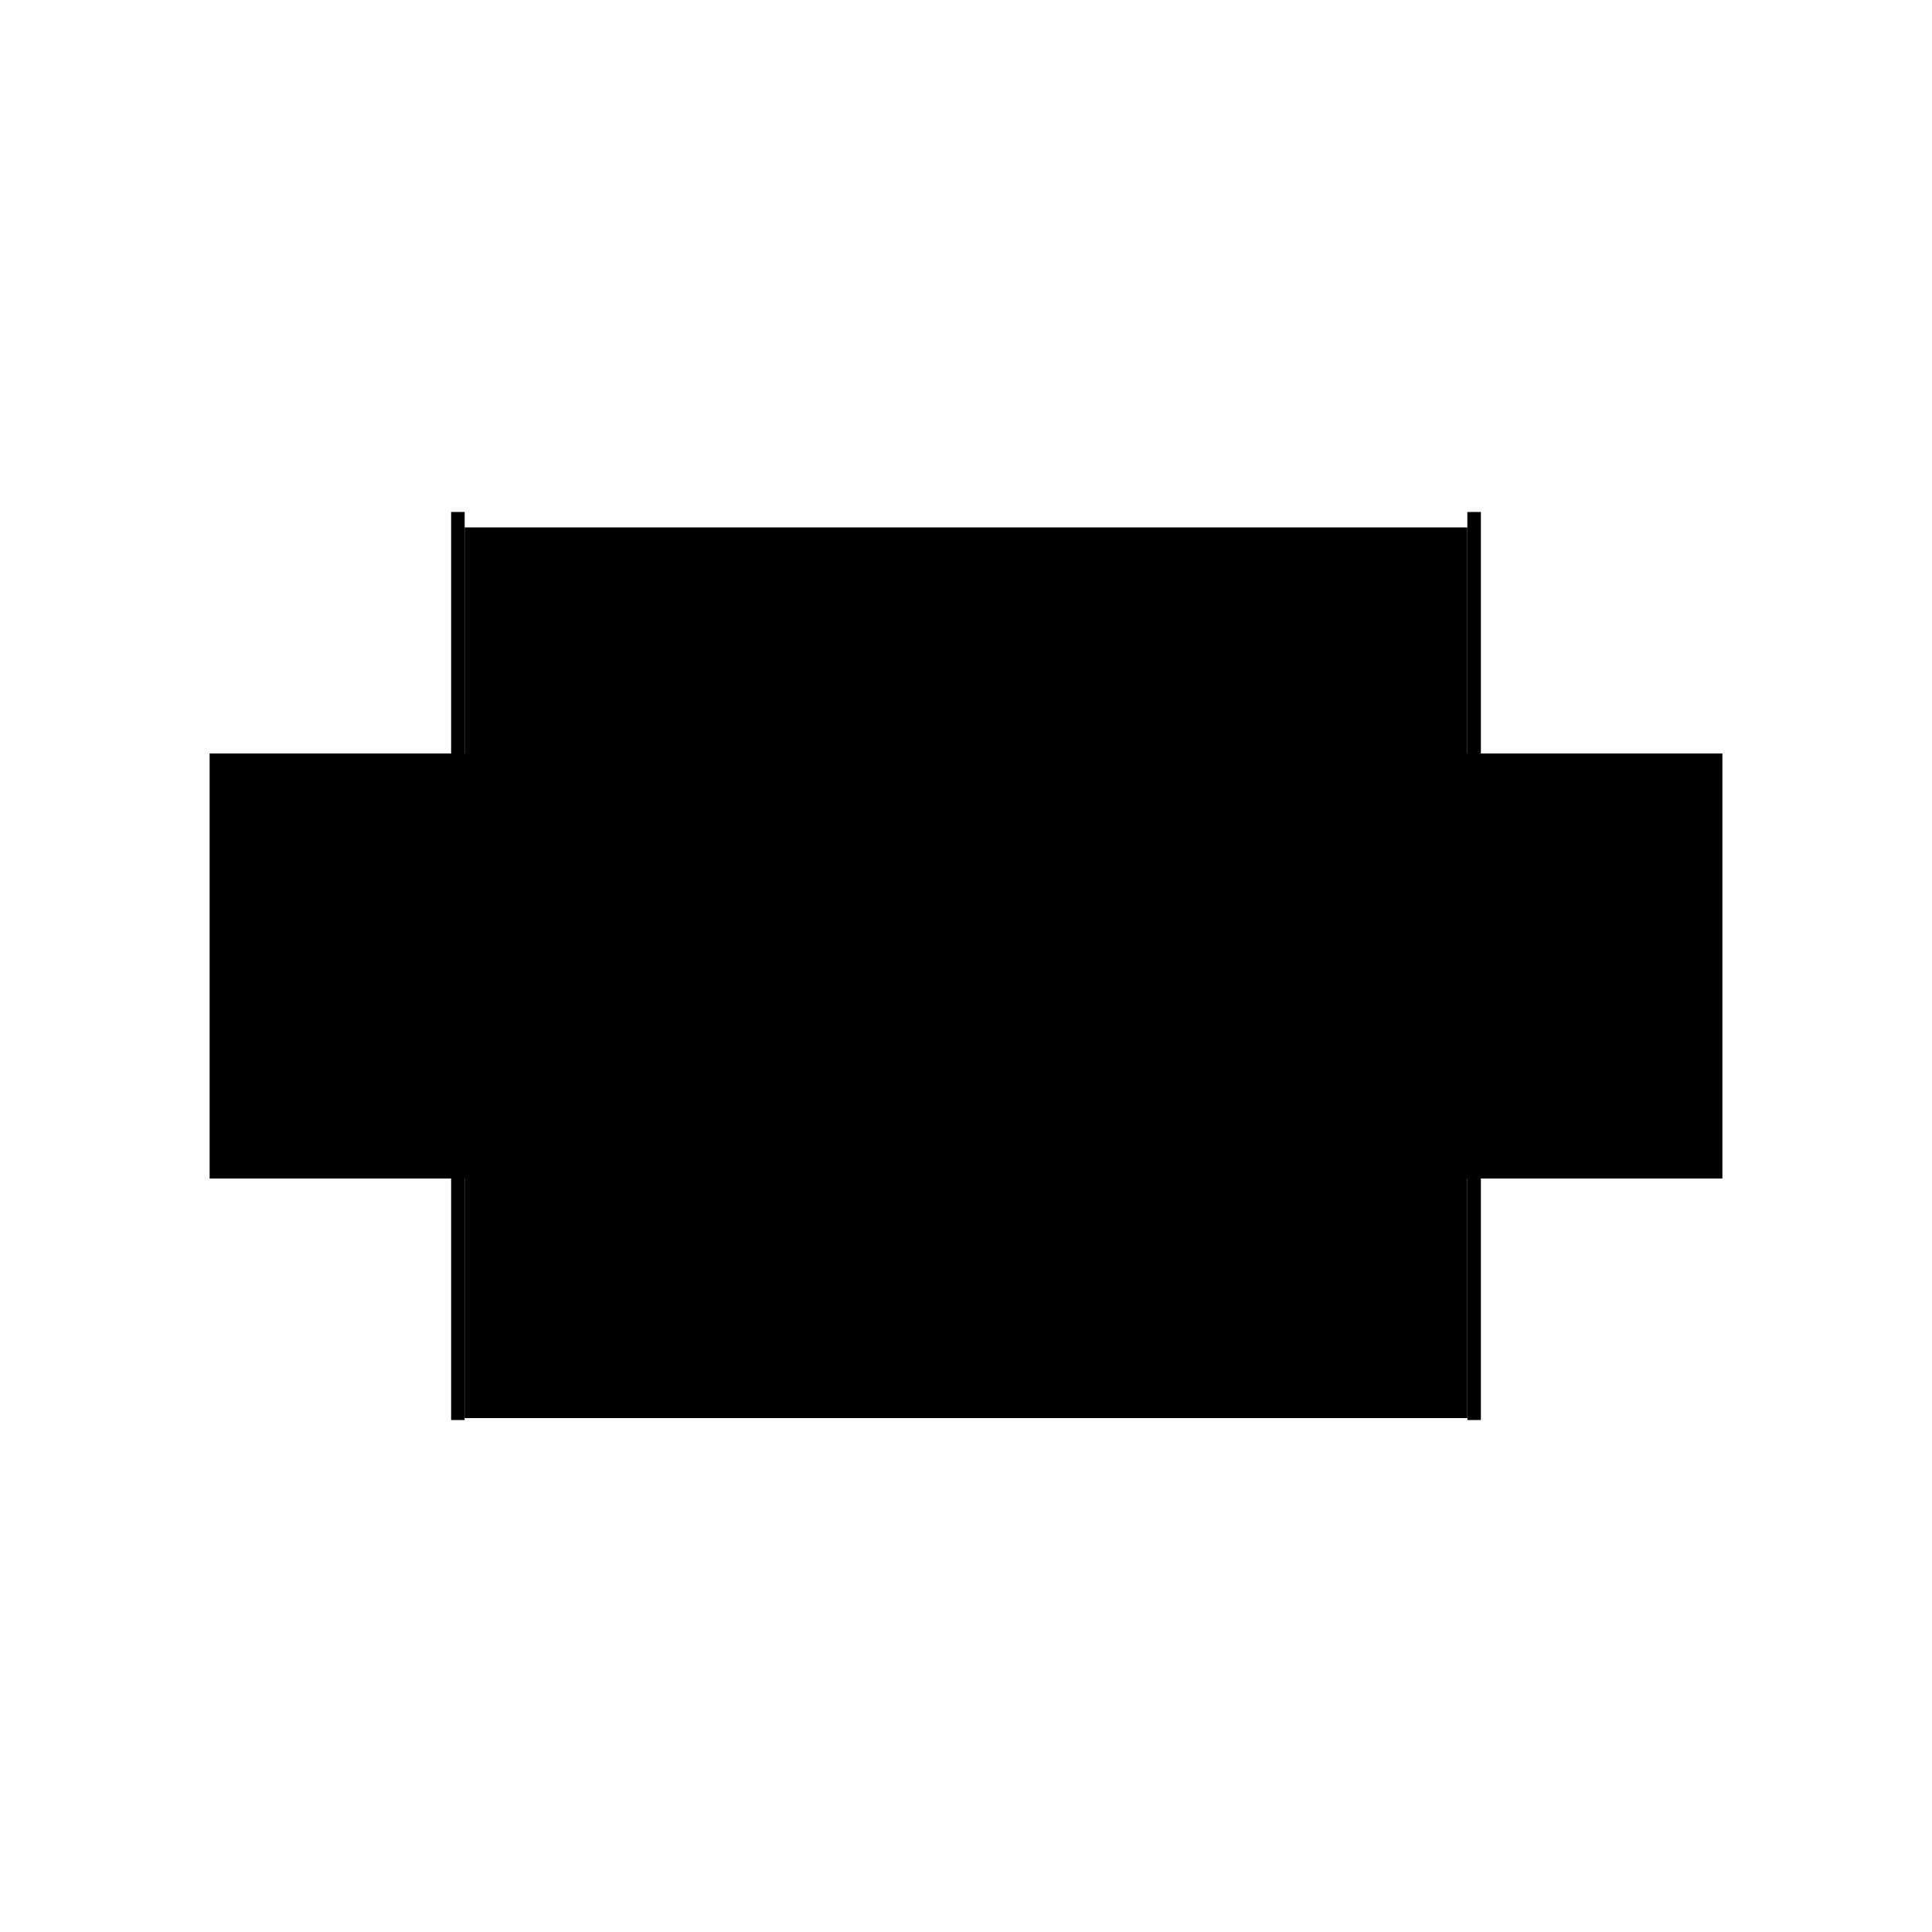
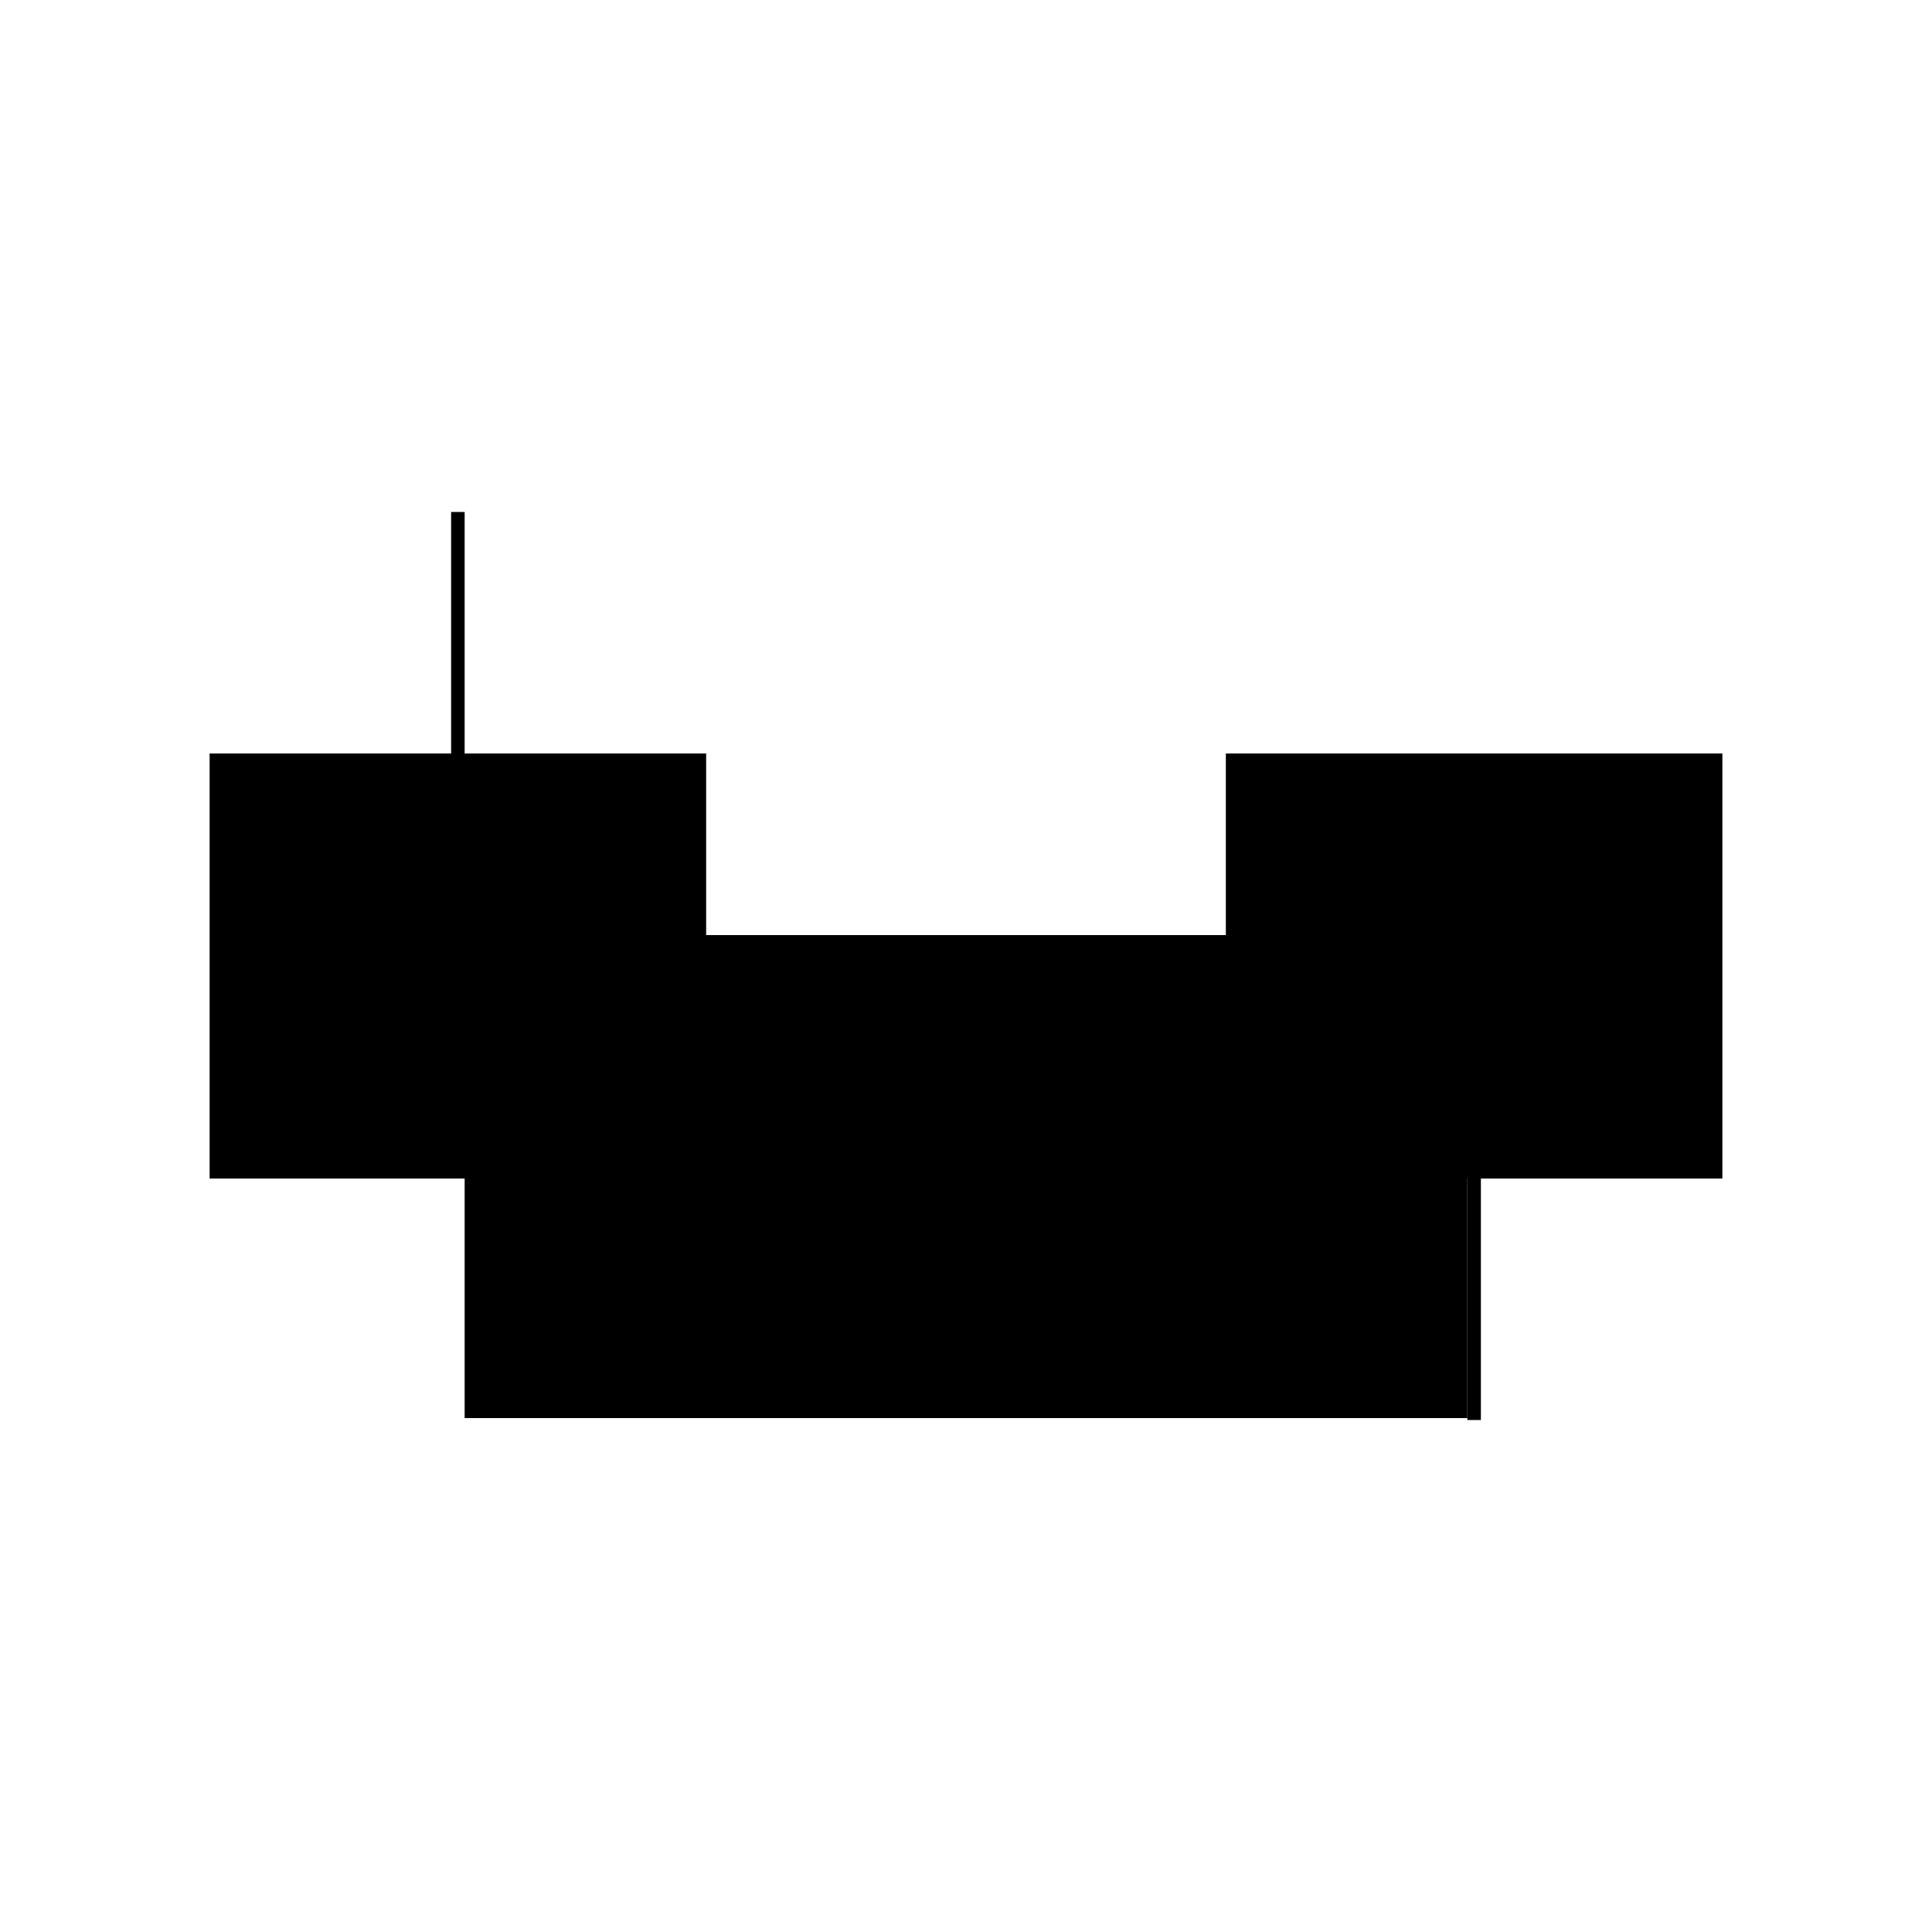
<svg xmlns="http://www.w3.org/2000/svg" baseProfile="full" height="100%" version="1.1" viewBox="-1,-1,2,2" width="100%">
  <defs>
    <style type="text/css">.vectorEffectClass {vector-effect: non-scaling-stroke;}</style>
  </defs>
  <line class="vectorEffectClass" fill="none" stroke="black" stroke-width="0.5" x1="-0.519" x2="0.519" y1="0.218" y2="0.218" />
-   <line class="vectorEffectClass" fill="none" stroke="black" stroke-width="0.5" x1="-0.519" x2="0.519" y1="-0.204" y2="-0.204" />
  <line class="vectorEffectClass" fill="none" stroke="black" stroke-width="0.5" x1="-0.533" x2="-0.533" y1="0.22" y2="-0.22" />
  <line class="vectorEffectClass" fill="none" stroke="black" stroke-width="0.5" x1="0.533" x2="0.533" y1="0.22" y2="-0.22" />
  <line class="vectorEffectClass" fill="none" stroke="black" stroke-width="0.5" x1="-0.519" x2="-0.519" y1="0.218" y2="-0.204" />
  <line class="vectorEffectClass" fill="none" stroke="black" stroke-width="0.5" x1="0.519" x2="0.519" y1="0.218" y2="-0.204" />
  <line class="vectorEffectClass" fill="none" stroke="black" stroke-width="0.5" x1="-0.519" x2="-0.519" y1="-0.204" y2="-0.22" />
  <line class="vectorEffectClass" fill="none" stroke="black" stroke-width="0.5" x1="0.519" x2="0.519" y1="-0.204" y2="-0.22" />
-   <line class="vectorEffectClass" fill="none" stroke="black" stroke-width="0.5" x1="-0.533" x2="-0.519" y1="0.22" y2="0.22" />
  <line class="vectorEffectClass" fill="none" stroke="black" stroke-width="0.5" x1="-0.533" x2="-0.519" y1="-0.22" y2="-0.22" />
  <line class="vectorEffectClass" fill="none" stroke="black" stroke-width="0.5" x1="0.519" x2="0.533" y1="0.22" y2="0.22" />
-   <line class="vectorEffectClass" fill="none" stroke="black" stroke-width="0.5" x1="0.519" x2="0.533" y1="-0.22" y2="-0.22" />
-   <line class="vectorEffectClass" fill="none" stroke="black" stroke-width="0.5" x1="-0.519" x2="-0.519" y1="0.22" y2="0.218" />
  <line class="vectorEffectClass" fill="none" stroke="black" stroke-width="0.5" x1="0.519" x2="0.519" y1="0.22" y2="0.218" />
</svg>